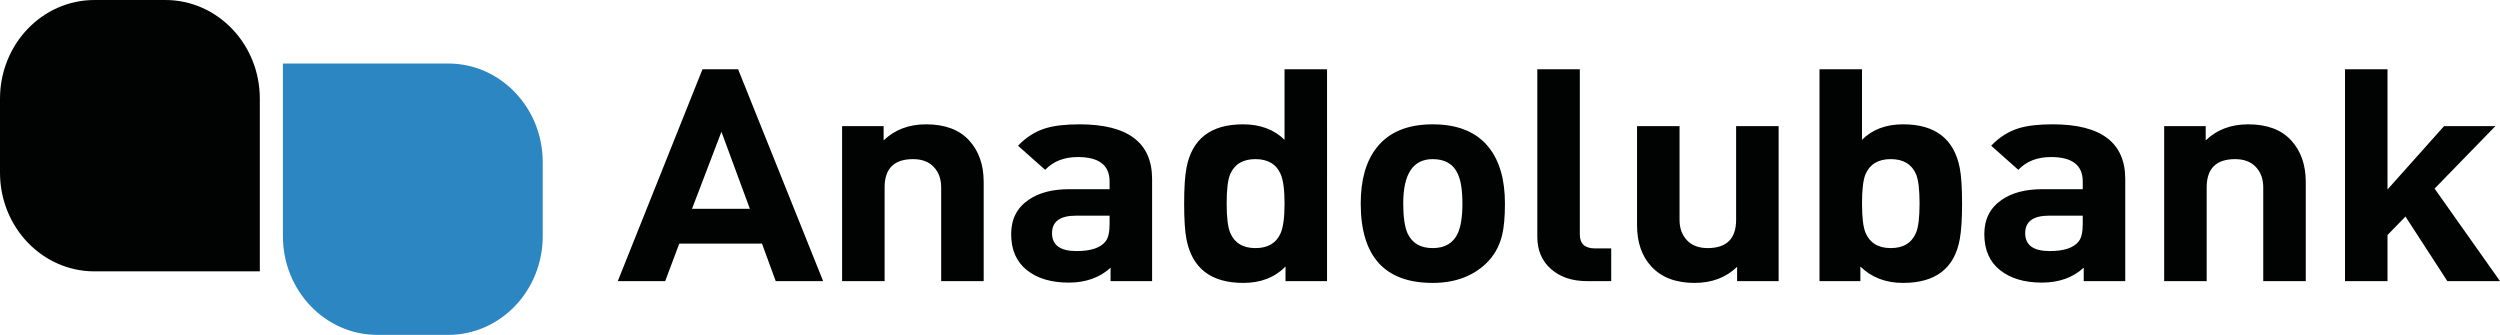
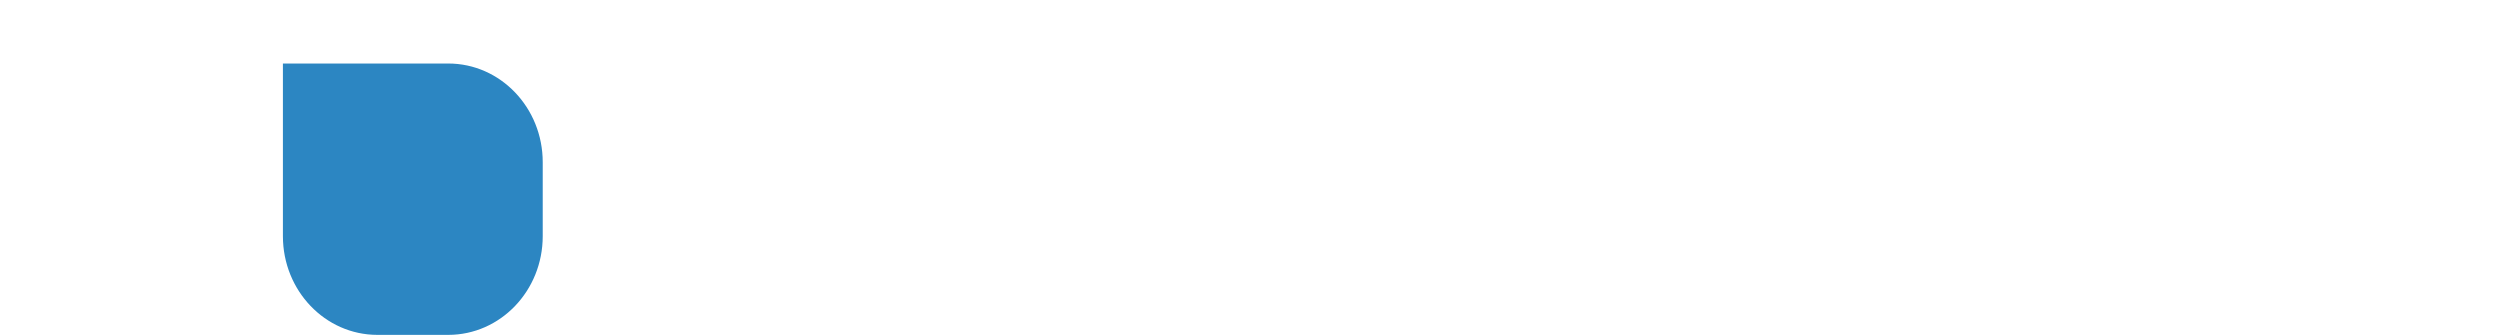
<svg xmlns="http://www.w3.org/2000/svg" width="433" height="58" viewBox="0 0 433 58">
  <g fill="none" fill-rule="evenodd">
    <g>
      <g>
-         <path fill="#010202" d="M421.673 32.664l10.535-10.822h-8.893l-9.798 10.976V12h-7.363v36.69h7.363v-7.987l3.115-3.195 7.25 11.182H433l-11.327-16.026zm-32.283-11.13c-2.984 0-5.438.927-7.363 2.782v-2.474h-7.193V48.69h7.363V32.458c0-3.264 1.642-4.896 4.927-4.896 1.548 0 2.747.456 3.596 1.366.85.91 1.275 2.087 1.275 3.53V48.69h7.363V31.53c0-2.988-.85-5.402-2.549-7.24-1.7-1.837-4.173-2.757-7.42-2.757zM360.73 38.795c0 1.41-.226 2.406-.679 2.99-.87 1.133-2.549 1.7-5.04 1.7-2.832 0-4.248-1.031-4.248-3.092 0-2.027 1.377-3.04 4.134-3.04h5.833v1.442zm-5.21-17.263c-2.417 0-4.361.224-5.834.67-1.812.55-3.418 1.564-4.814 3.04l4.7 4.174c1.398-1.476 3.286-2.216 5.664-2.216 3.663 0 5.494 1.41 5.494 4.226v1.34h-6.966c-2.945 0-5.306.618-7.08 1.856-2.001 1.374-3.001 3.349-3.001 5.925 0 2.715.906 4.793 2.718 6.236 1.813 1.443 4.229 2.164 7.25 2.164 2.945 0 5.36-.858 7.25-2.577v2.32h7.193V31.014c0-6.32-4.192-9.482-12.574-9.482zm-23.674 18.81c-.756 1.751-2.209 2.627-4.361 2.627-2.152 0-3.606-.876-4.361-2.627-.416-.962-.623-2.663-.623-5.103 0-2.438.207-4.139.623-5.101.755-1.718 2.209-2.577 4.36-2.577 2.153 0 3.606.86 4.362 2.577.415.962.623 2.663.623 5.101 0 2.44-.208 4.14-.623 5.103zm-2.209-18.81c-2.983 0-5.362.894-7.136 2.68V12h-7.364v36.69h7.08v-2.525c1.932 1.89 4.395 2.835 7.387 2.835 5.644 0 8.92-2.526 9.83-7.575.265-1.477.398-3.539.398-6.185 0-2.713-.133-4.757-.397-6.131-.982-5.051-4.248-7.576-9.798-7.576zm-28.942 16.542c0 3.264-1.642 4.895-4.927 4.895-1.549 0-2.747-.455-3.596-1.365-.85-.91-1.275-2.087-1.275-3.53V21.842h-7.362v17.16c0 2.99.83 5.377 2.491 7.163 1.737 1.89 4.229 2.835 7.477 2.835 2.982 0 5.437-.928 7.362-2.783v2.473h7.193V21.842h-7.363v16.233zM273.625 40.6V12h-7.363v29.012c0 2.337.793 4.2 2.378 5.591 1.586 1.392 3.662 2.087 6.23 2.087h4.191v-5.668h-2.832c-1.737 0-2.604-.807-2.604-2.422zm-21.127-.206c-.793 1.718-2.246 2.576-4.36 2.576-2.115 0-3.568-.858-4.361-2.576-.491-1.134-.737-2.851-.737-5.154 0-5.118 1.7-7.678 5.098-7.678 2.152 0 3.605.86 4.36 2.577.53 1.134.793 2.835.793 5.101 0 2.268-.264 3.986-.793 5.154zm-4.36-18.86c-4.343 0-7.571 1.339-9.685 4.018-1.851 2.337-2.776 5.566-2.776 9.688 0 9.173 4.154 13.76 12.46 13.76 3.776 0 6.834-1.1 9.176-3.299 1.396-1.305 2.34-2.937 2.832-4.895.34-1.34.51-3.195.51-5.566 0-4.122-.927-7.35-2.776-9.688-2.115-2.68-5.362-4.019-9.741-4.019zm-26.336 18.86c-.756 1.718-2.209 2.576-4.36 2.576-2.153 0-3.607-.876-4.362-2.627-.416-.962-.623-2.663-.623-5.103 0-2.438.207-4.139.623-5.101.755-1.718 2.209-2.577 4.361-2.577 2.152 0 3.605.86 4.361 2.577.453 1.03.68 2.731.68 5.101 0 2.406-.227 4.123-.68 5.154zm.68-16.181c-1.813-1.786-4.21-2.68-7.193-2.68-5.589 0-8.855 2.525-9.798 7.576-.265 1.408-.397 3.452-.397 6.131 0 2.75.132 4.81.397 6.185.981 5.05 4.266 7.575 9.855 7.575 3.02 0 5.455-.945 7.305-2.835v2.525h7.194V12h-7.363v12.213zM192.18 38.796c0 1.41-.227 2.406-.68 2.99-.869 1.133-2.548 1.7-5.04 1.7-2.832 0-4.248-1.031-4.248-3.092 0-2.027 1.378-3.04 4.134-3.04h5.834v1.442zm-5.21-17.263c-2.417 0-4.362.224-5.834.67-1.813.55-3.418 1.564-4.814 3.04l4.7 4.174c1.397-1.476 3.285-2.216 5.664-2.216 3.662 0 5.494 1.41 5.494 4.226v1.34h-6.966c-2.945 0-5.306.618-7.08 1.856-2.002 1.374-3.002 3.349-3.002 5.925 0 2.715.906 4.793 2.719 6.236 1.812 1.443 4.228 2.164 7.25 2.164 2.945 0 5.36-.858 7.249-2.577v2.32h7.193V31.014c0-6.32-4.191-9.482-12.574-9.482zm-26.563 0c-2.984 0-5.437.928-7.363 2.783v-2.474h-7.193V48.69h7.363V32.458c0-3.264 1.643-4.896 4.927-4.896 1.548 0 2.747.456 3.597 1.366.85.91 1.274 2.087 1.274 3.53V48.69h7.363V31.53c0-2.988-.85-5.402-2.549-7.24-1.699-1.837-4.172-2.757-7.42-2.757zm-40.551 14.635l5.097-13.346 4.927 13.346h-10.024zM121.669 12L107 48.69h8.212l2.436-6.493h14.329l2.379 6.493h8.212L127.842 12h-6.173zM28.636 0H16.364C7.326 0 0 7.652 0 17.09v12.82C0 39.347 7.326 47 16.364 47H45V17.09C45 7.653 37.674 0 28.636 0z" transform="translate(-920 -1448) translate(920 1448)" />
        <path fill="#2C86C2" d="M77.636 11H49v29.91C49 50.347 56.326 58 65.364 58h12.272C86.674 58 94 50.348 94 40.91V28.09C94 18.653 86.674 11 77.636 11z" transform="translate(-920 -1448) translate(920 1448)" />
      </g>
    </g>
  </g>
</svg>